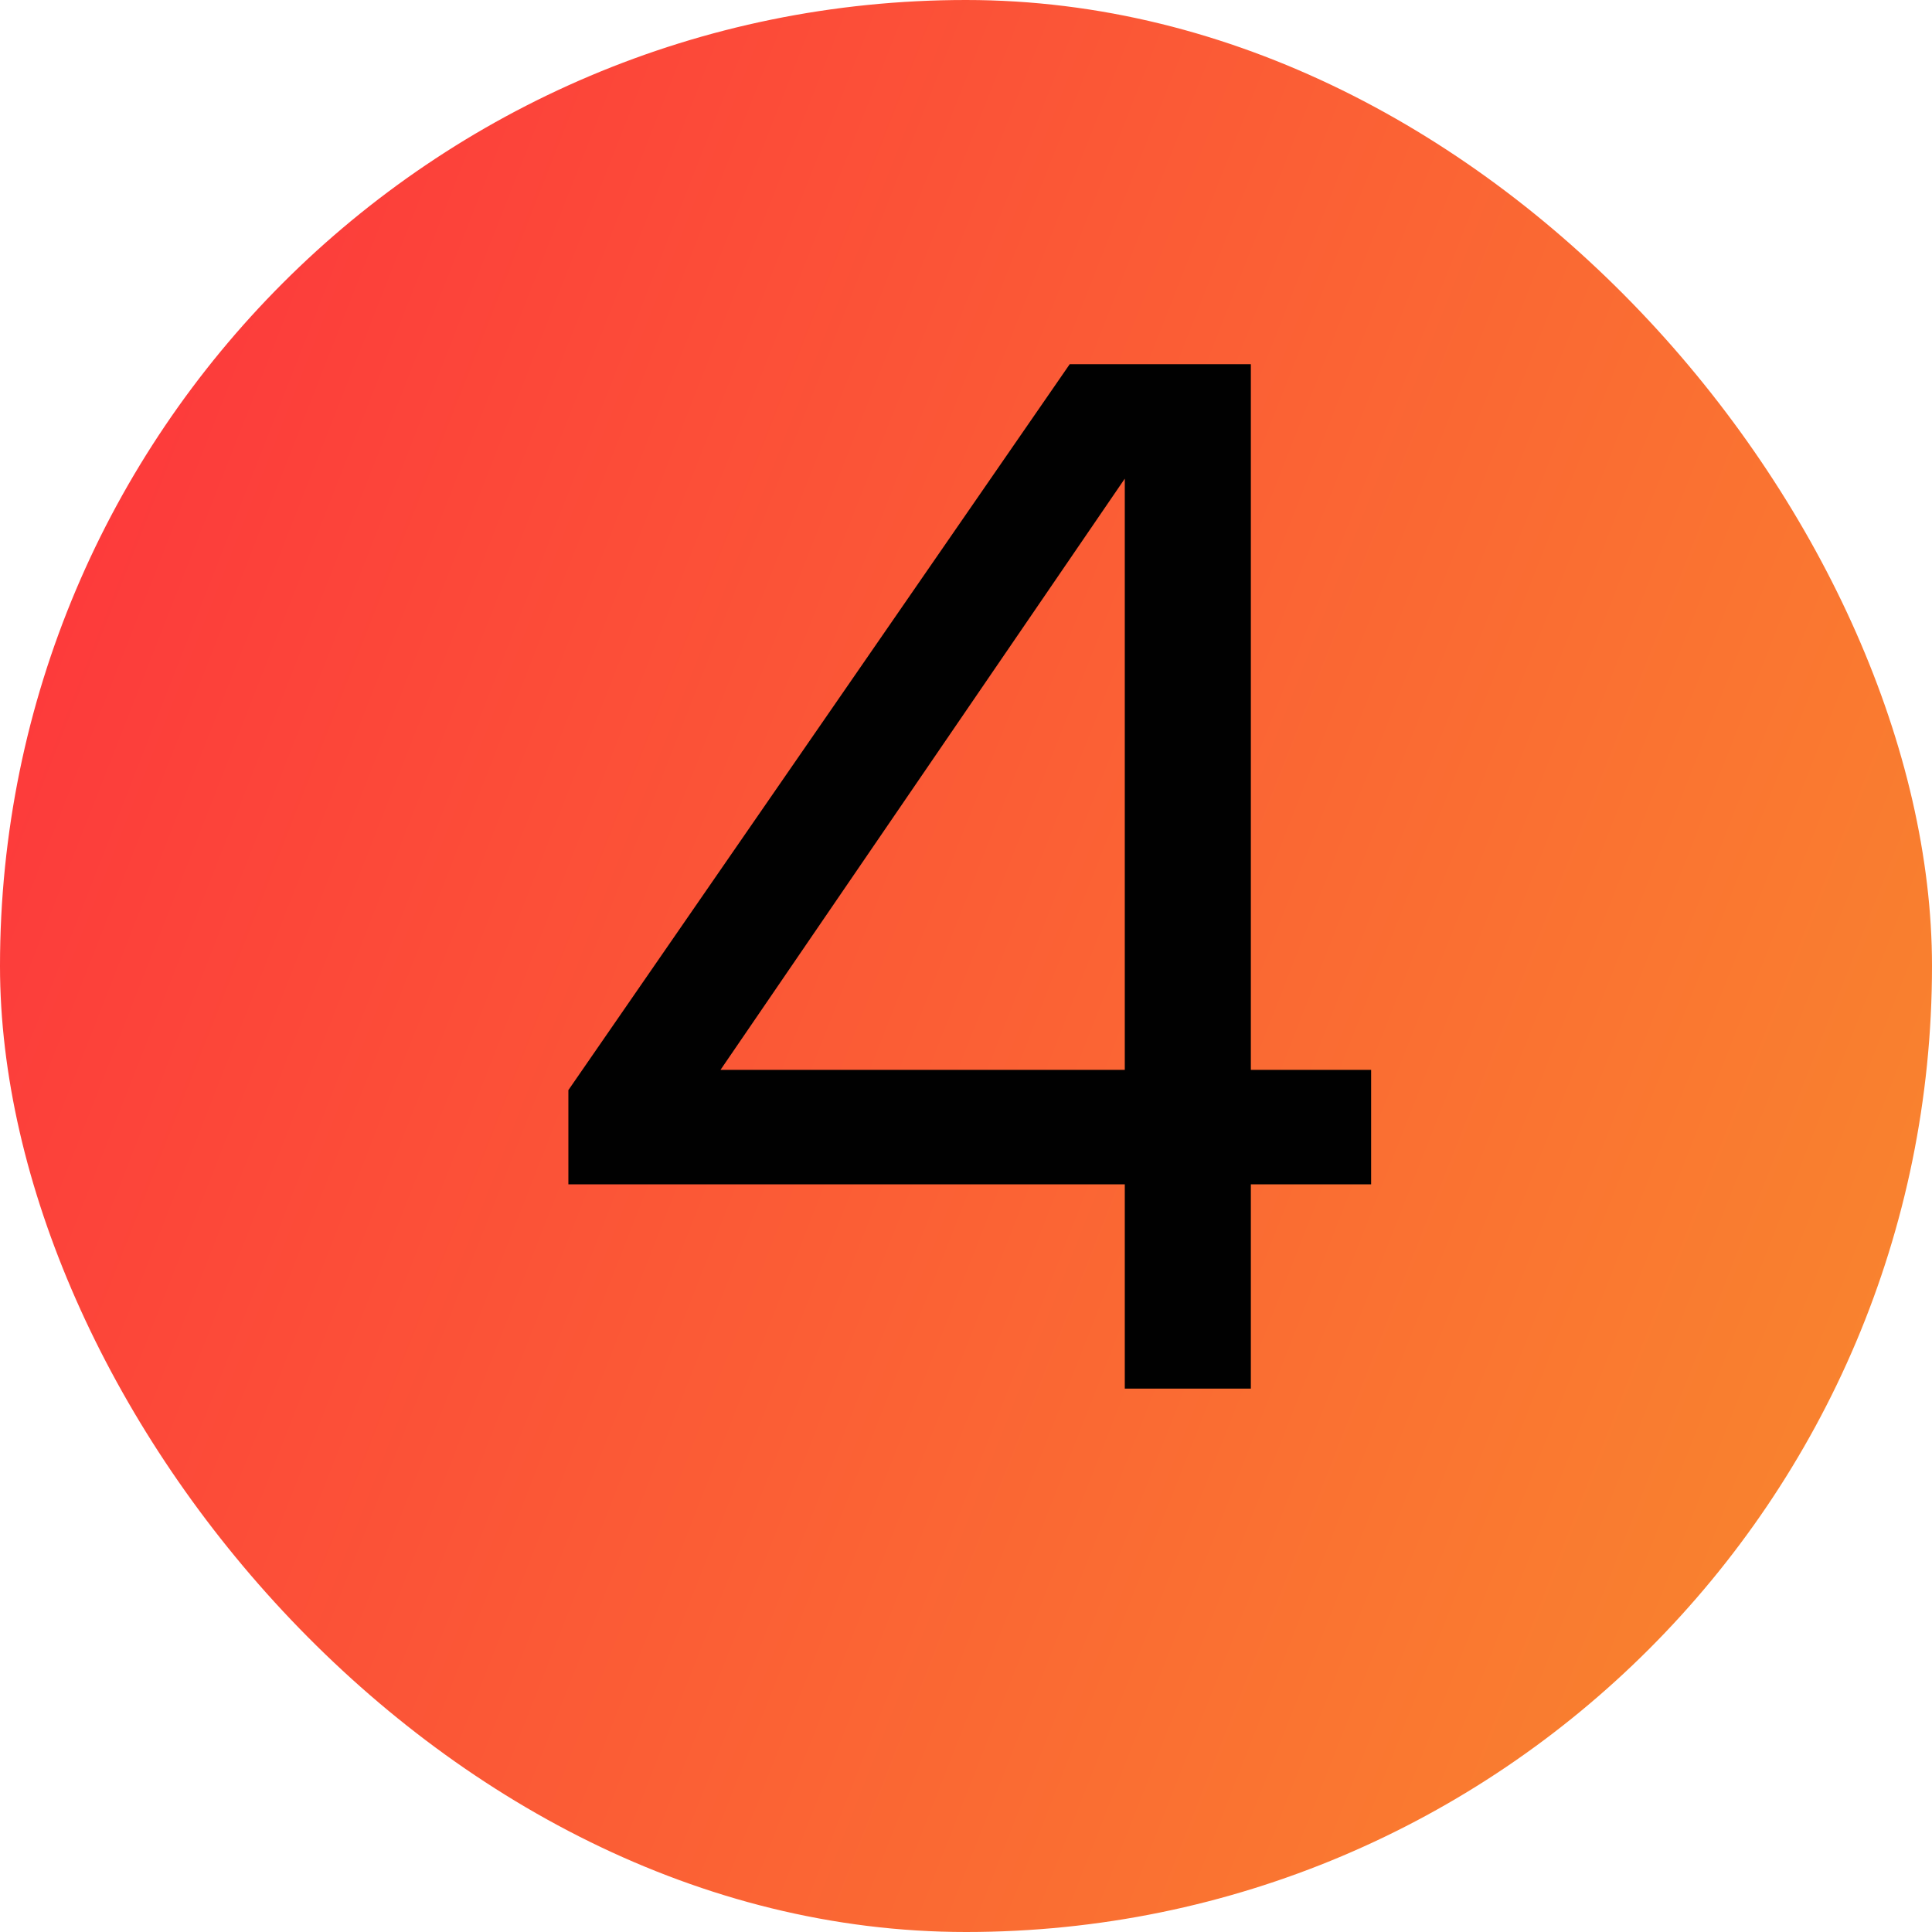
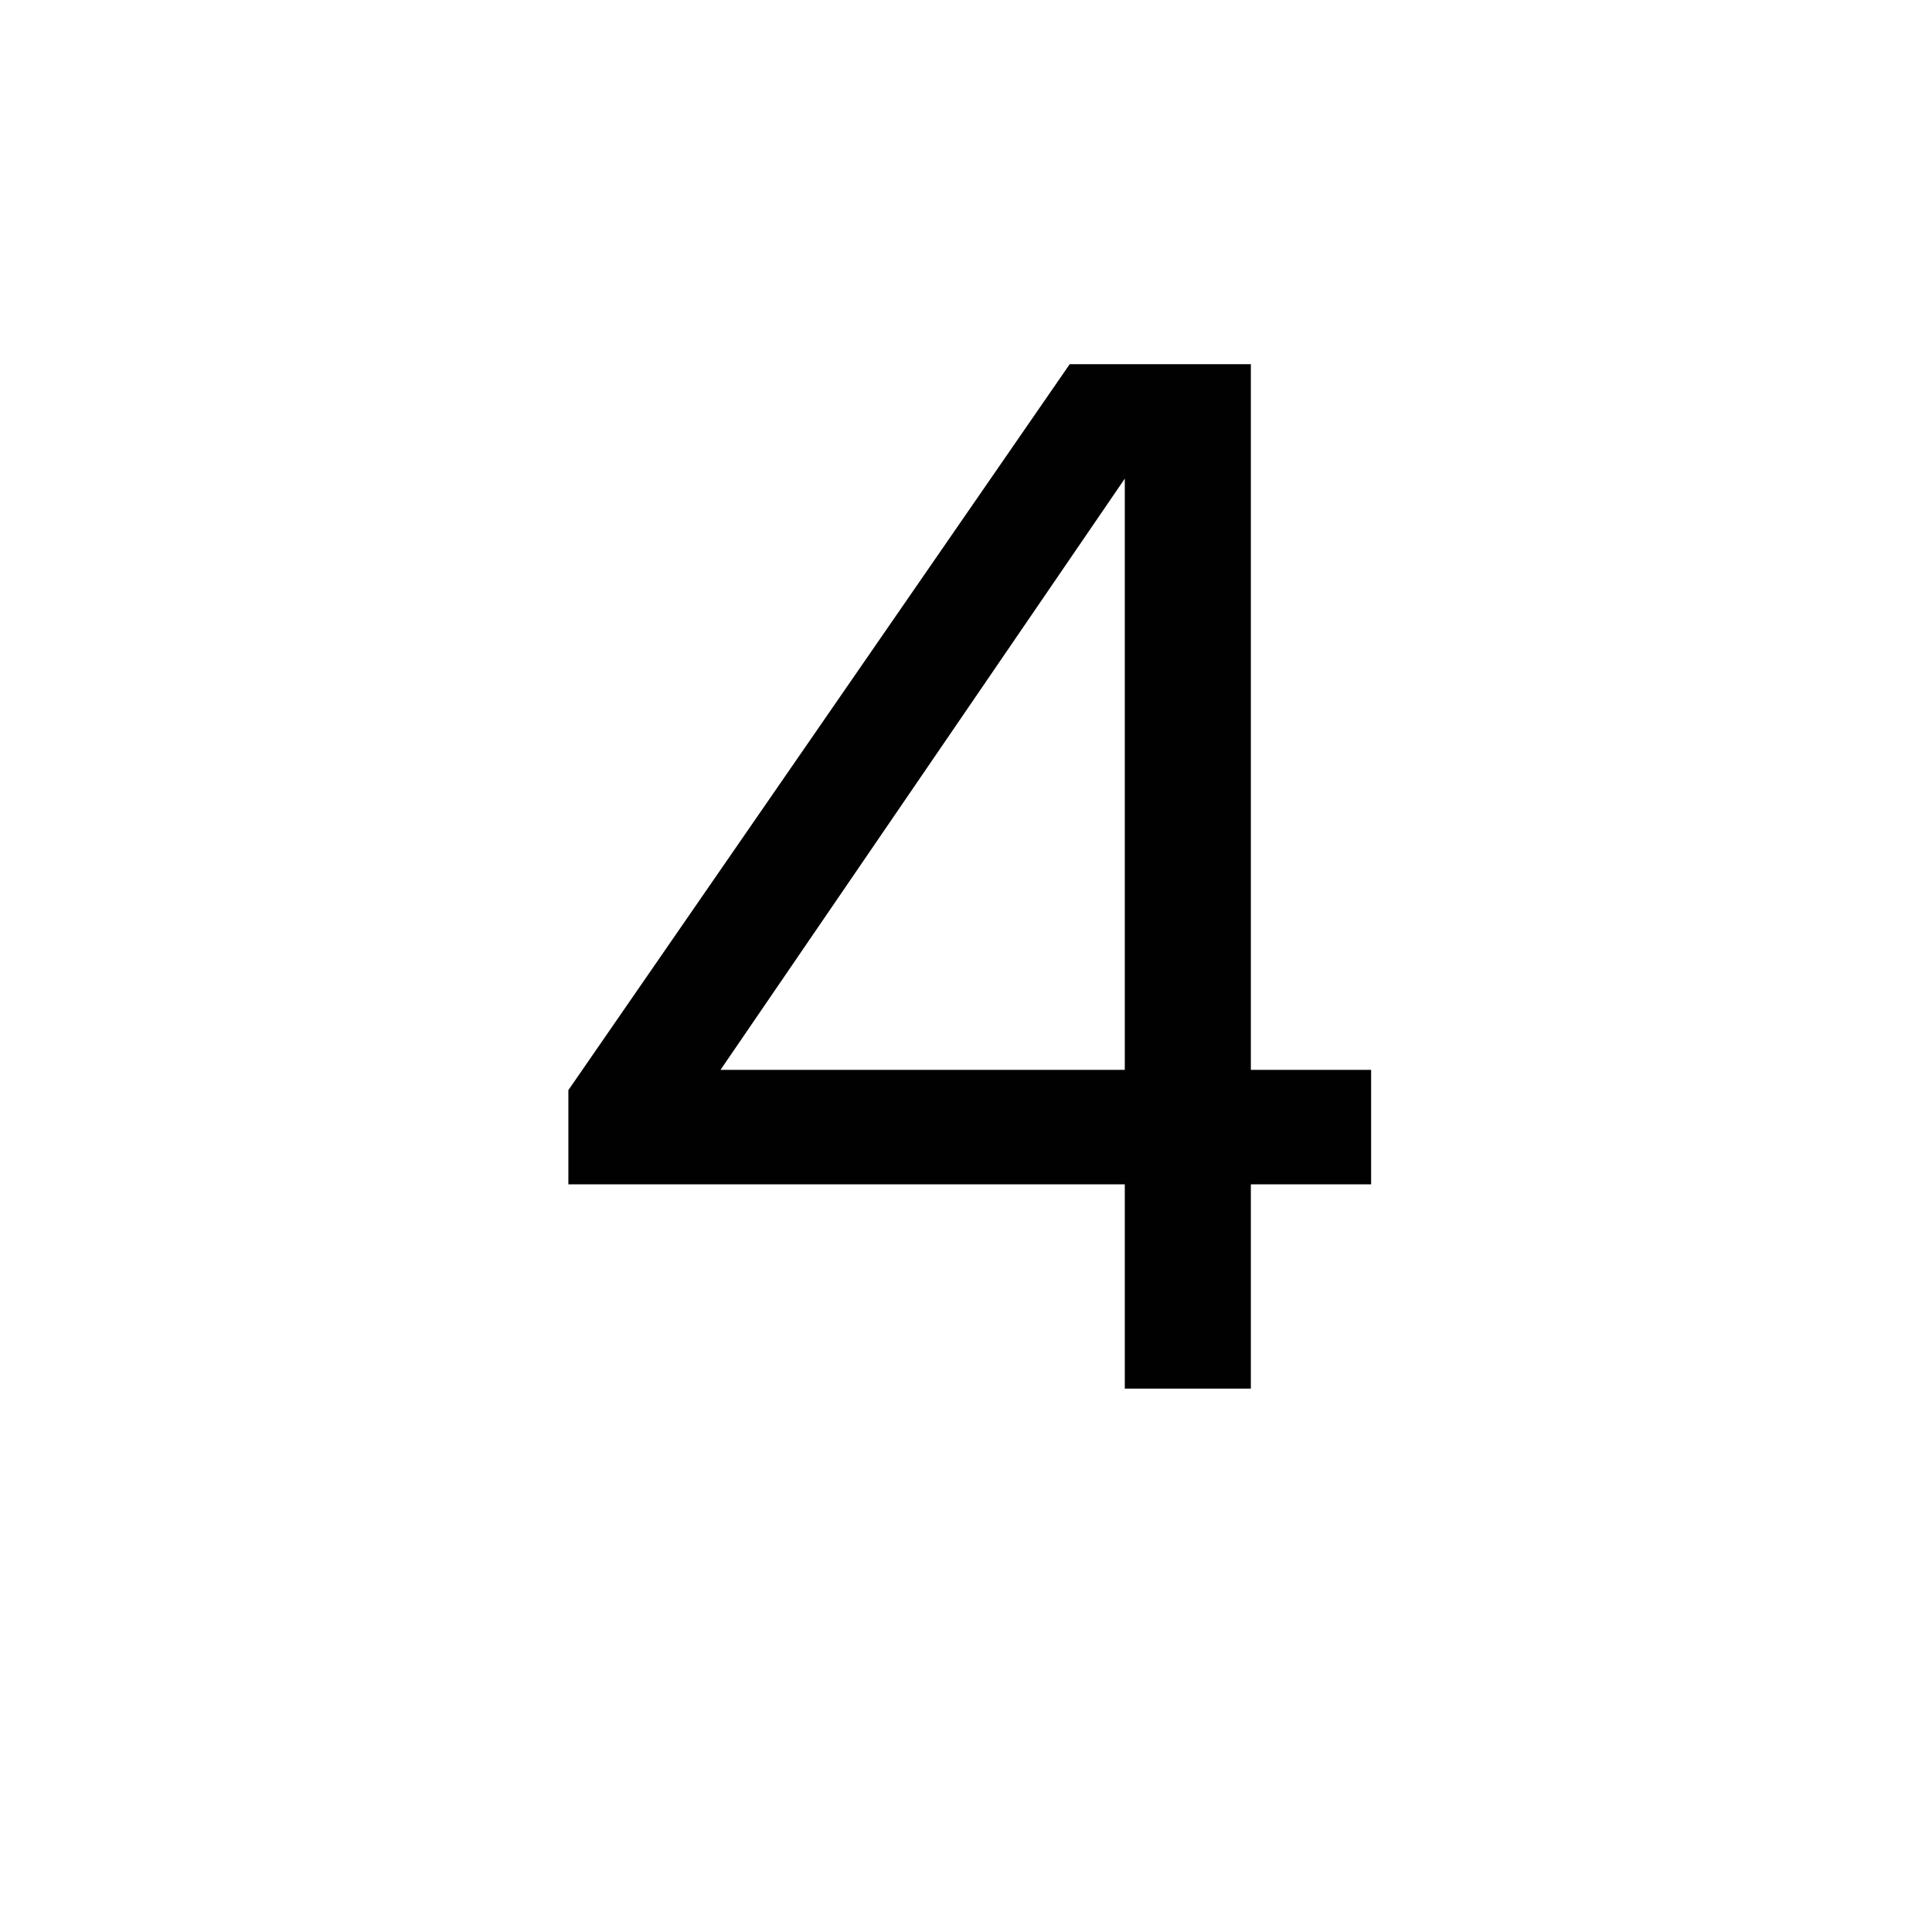
<svg xmlns="http://www.w3.org/2000/svg" width="32" height="32" viewBox="0 0 32 32" fill="none">
-   <rect width="32" height="32" rx="16" fill="url(#paint0_linear_1960_1416)" />
  <path d="M20.718 6.032V17.72H22.71V19.616H20.718V23H18.63V19.616H9.414V18.056L17.718 6.032H20.718ZM11.934 17.72H18.63V7.928L11.934 17.72Z" fill="#010101" />
  <defs>
    <linearGradient id="paint0_linear_1960_1416" x1="-4.777" y1="13.949" x2="30.176" y2="27.694" gradientUnits="userSpaceOnUse">
      <stop stop-color="#FD323D" />
      <stop offset="1" stop-color="#F9852E" />
    </linearGradient>
  </defs>
</svg>